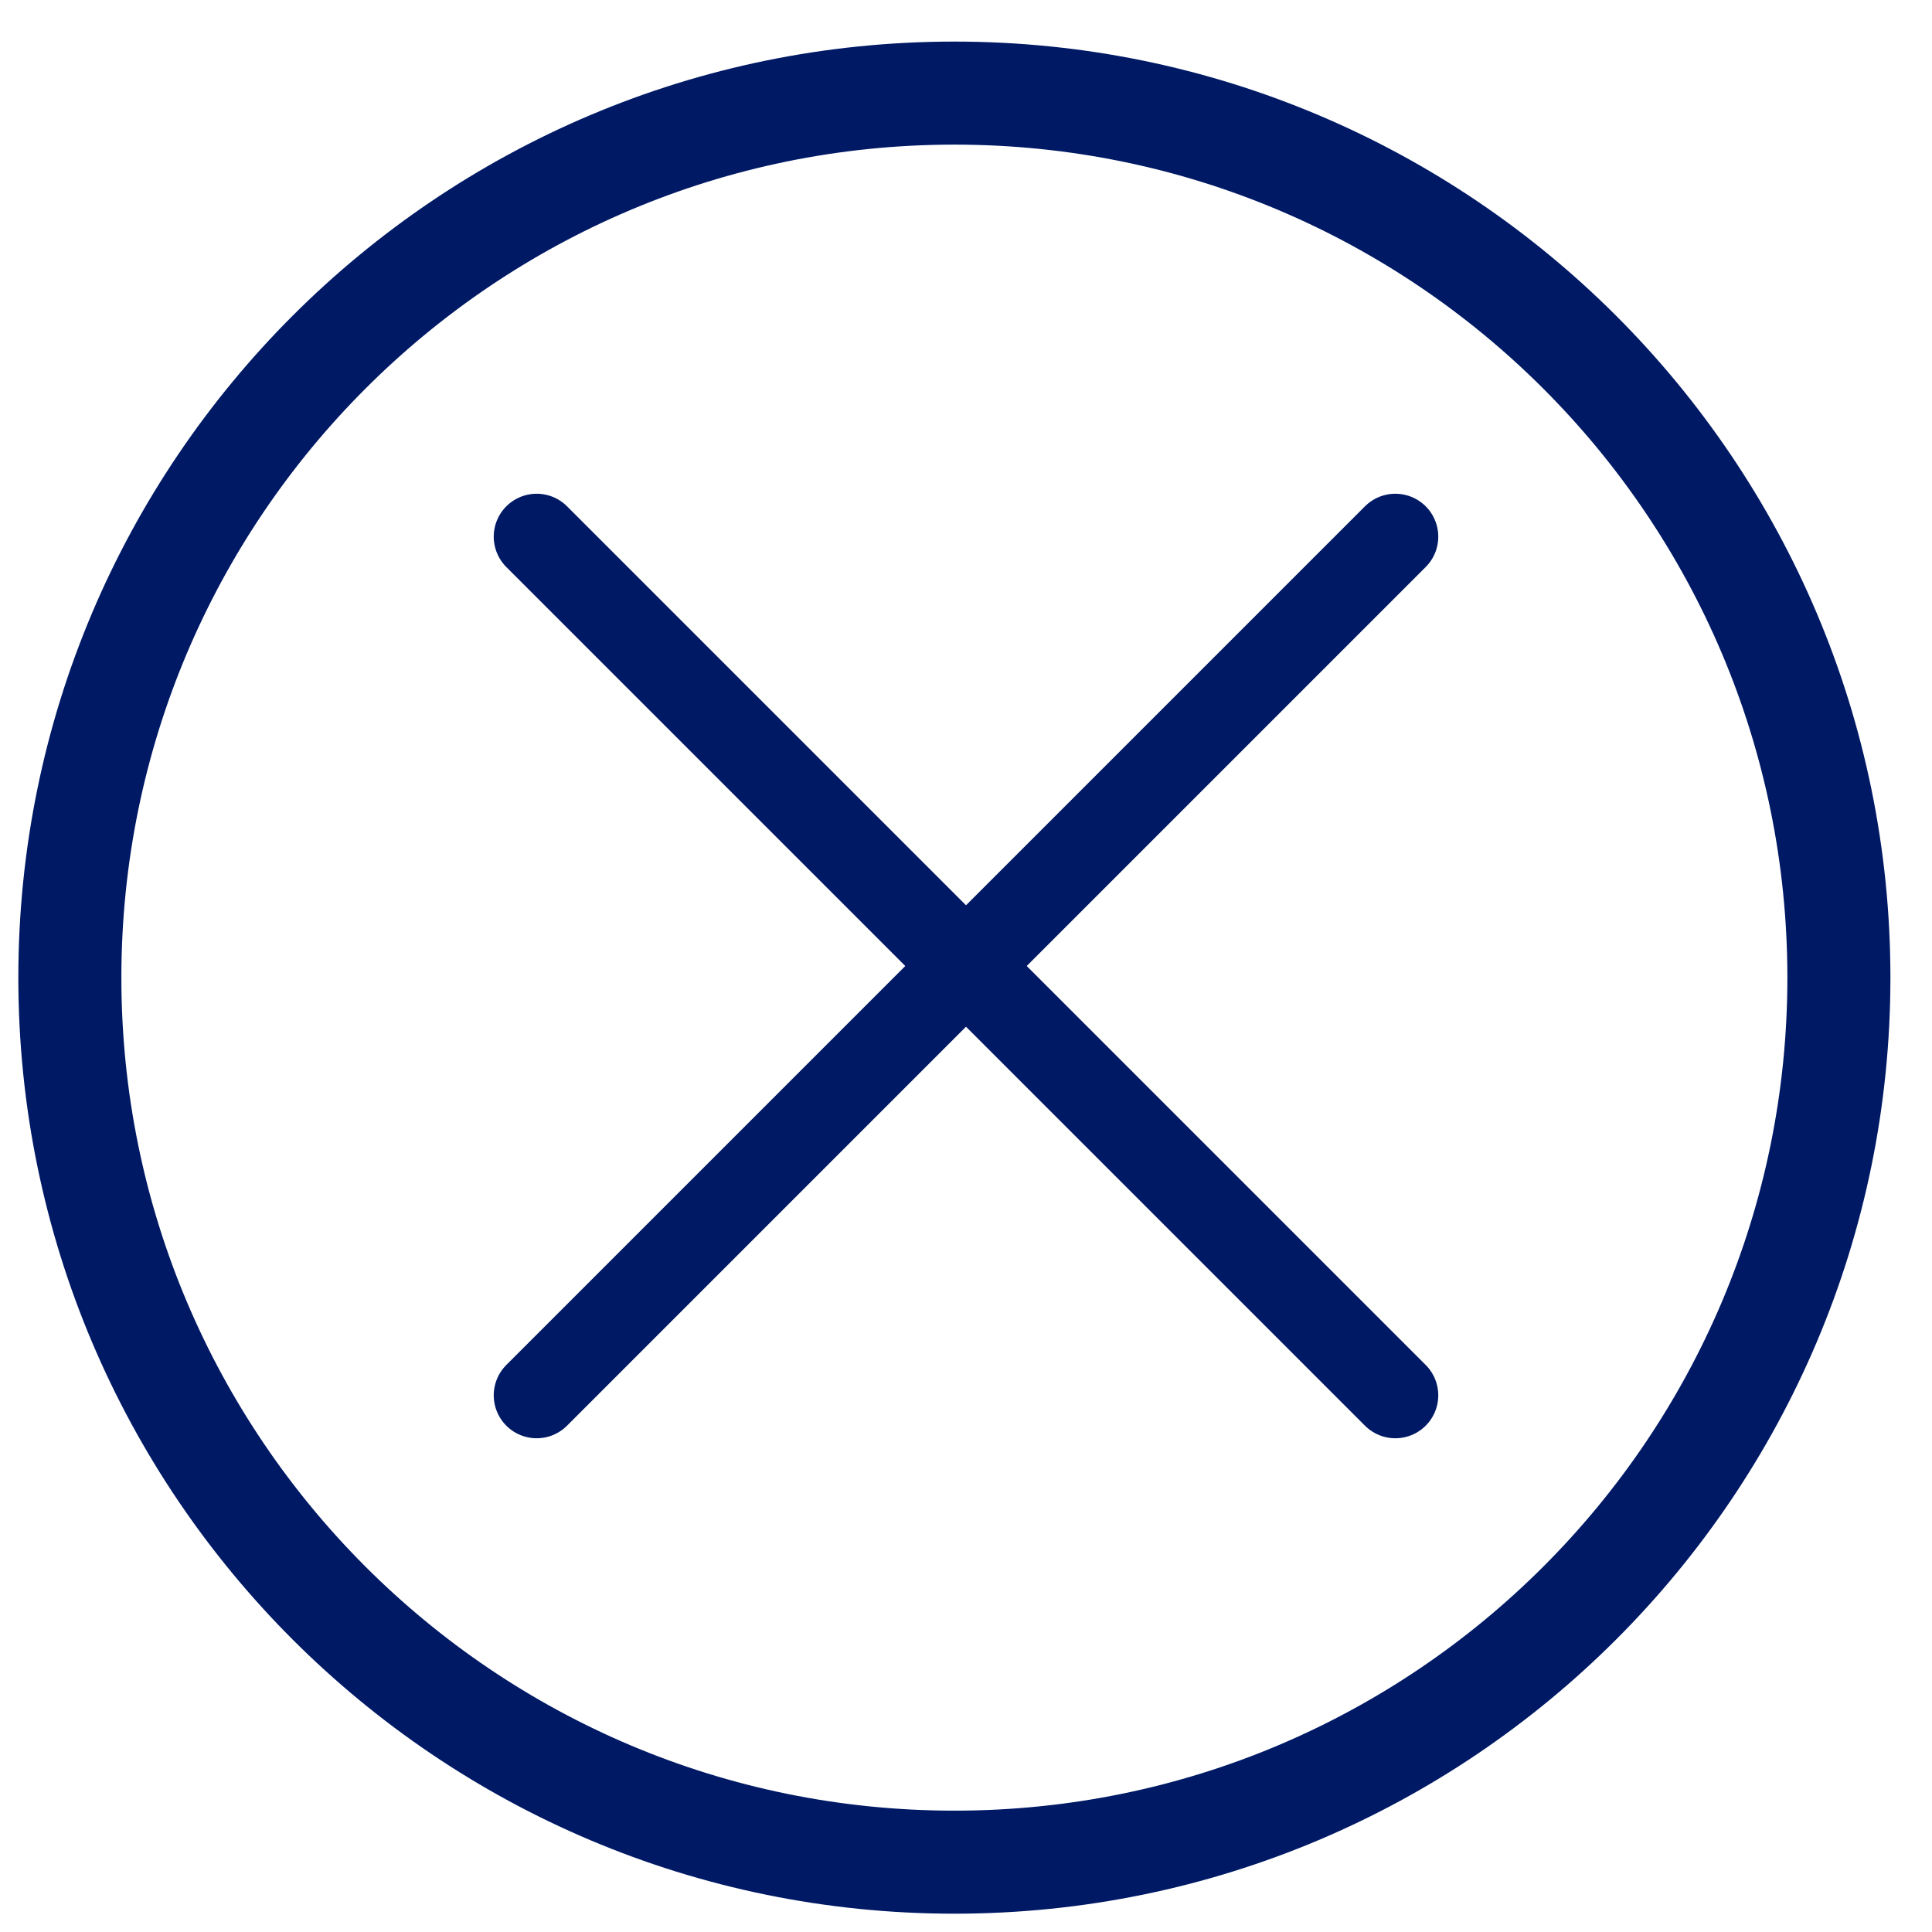
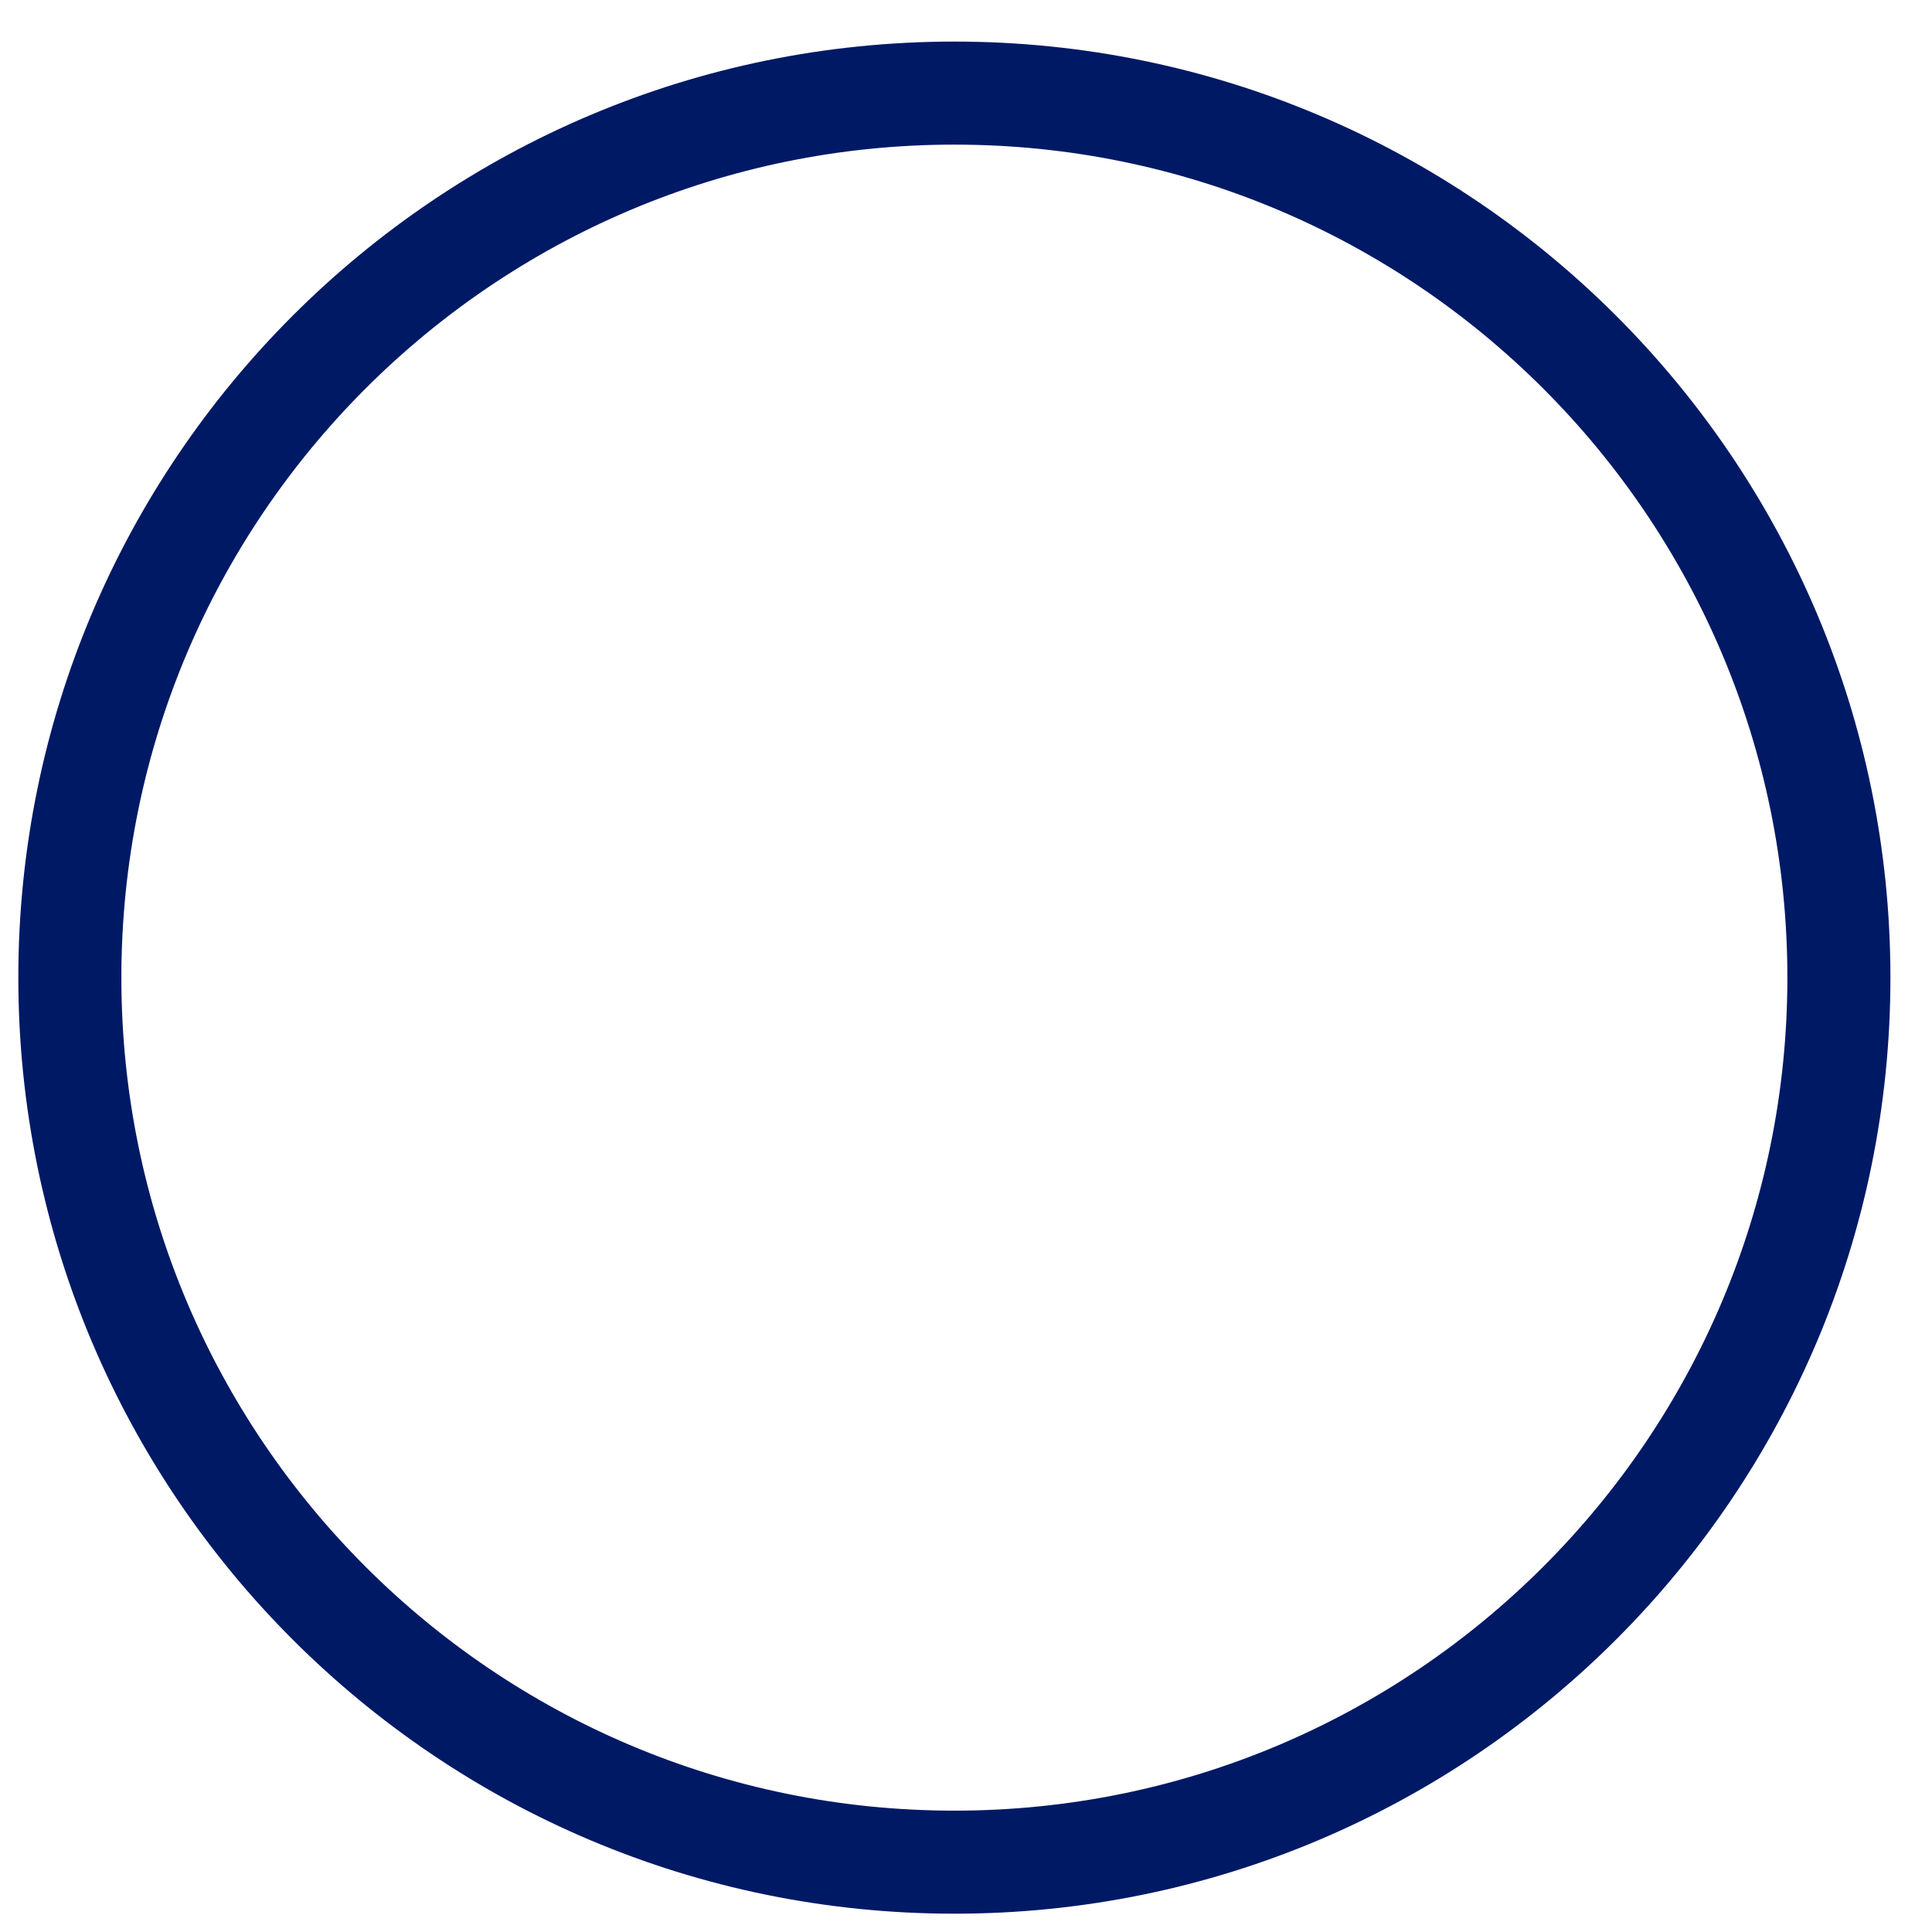
<svg xmlns="http://www.w3.org/2000/svg" width="90" height="90" viewBox="0 0 90 90" fill="none">
  <path d="M85.663 45.542C85.663 22.793 67.207 4.337 44.459 4.337C21.71 4.337 3.254 22.793 3.254 45.542C3.254 68.29 21.71 86.747 44.459 86.747C67.207 86.747 85.663 68.29 85.663 45.542Z" stroke="#001965" stroke-width="4.8" stroke-miterlimit="10" />
-   <path d="M65 65L25 25" stroke="#001965" stroke-width="4" stroke-linecap="round" stroke-linejoin="round" />
-   <path d="M25 65L65 25" stroke="#001965" stroke-width="4" stroke-linecap="round" stroke-linejoin="round" />
</svg>